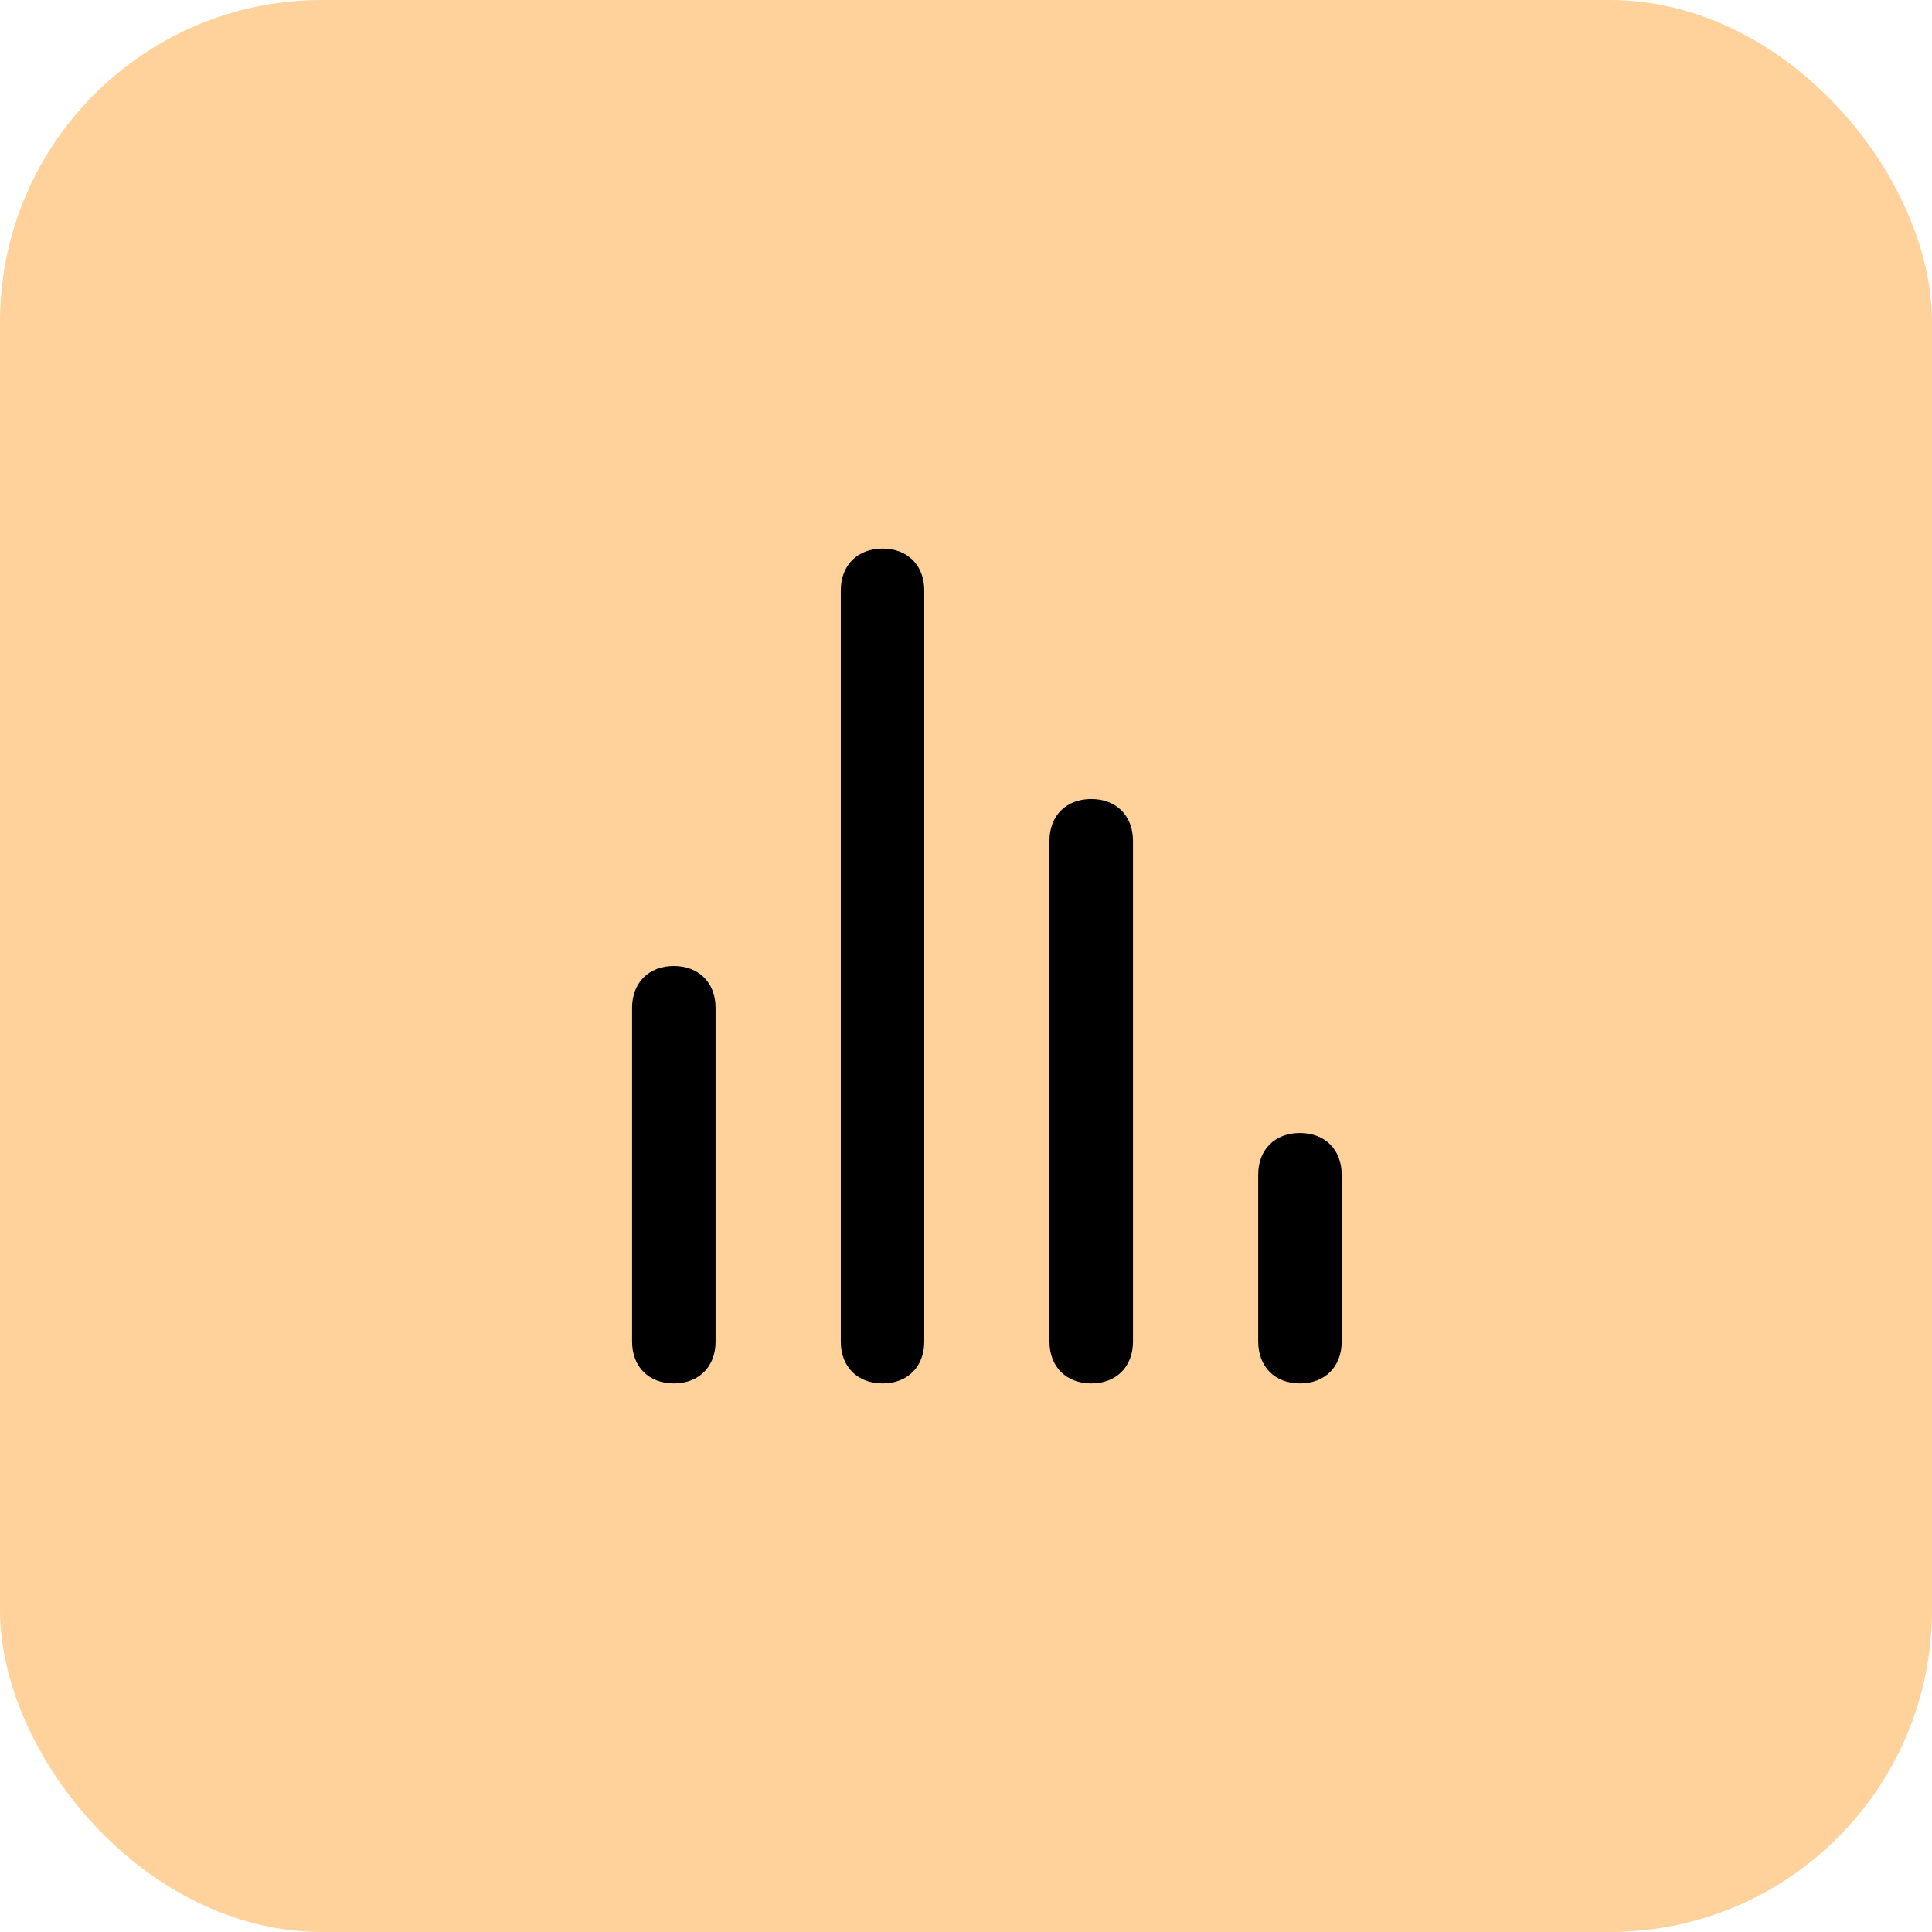
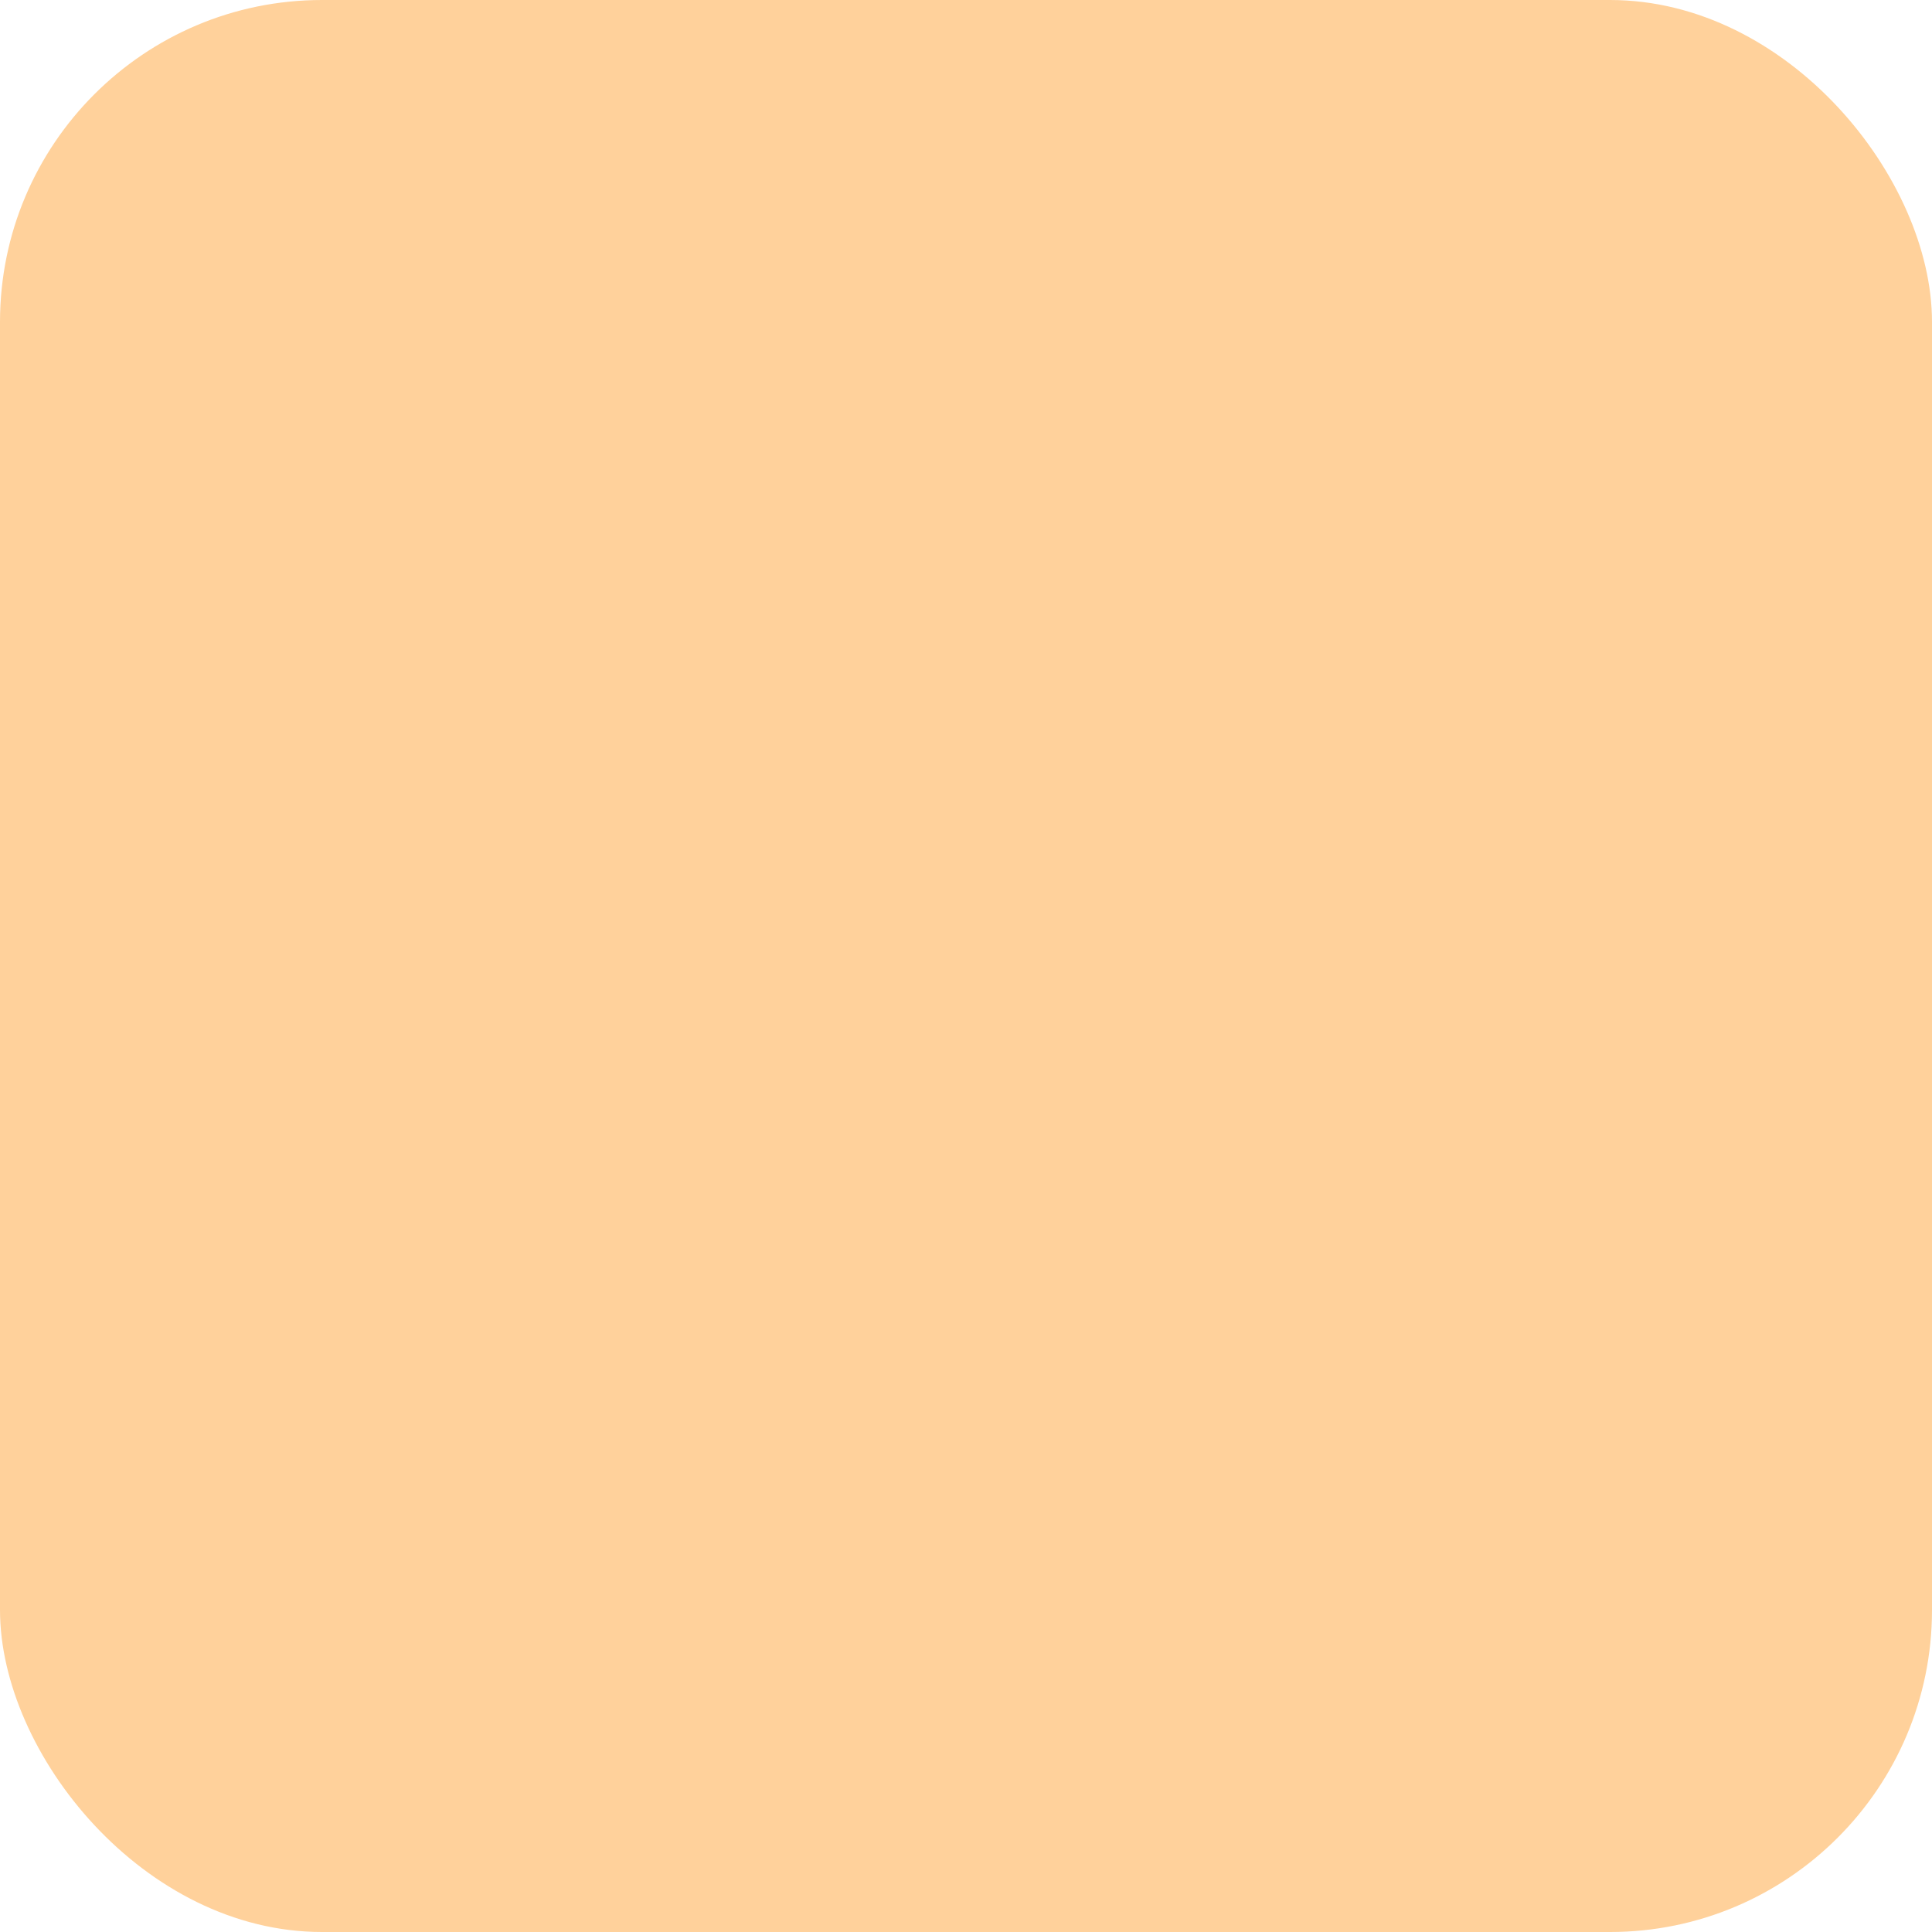
<svg xmlns="http://www.w3.org/2000/svg" width="54" height="54" viewBox="0 0 54 54" fill="none">
  <rect width="54" height="54" rx="9" fill="#FFD19B" />
  <g clip-path="url(#clip0_144_554)">
    <g clip-path="url(#clip1_144_554)">
-       <path d="M24.667 15.333C23.967 15.333 23.5 15.8 23.5 16.5V37.5C23.5 38.2 23.967 38.667 24.667 38.667C25.367 38.667 25.833 38.2 25.833 37.5V16.5C25.833 15.8 25.367 15.333 24.667 15.333ZM18.833 27C18.133 27 17.667 27.467 17.667 28.167V37.5C17.667 38.2 18.133 38.667 18.833 38.667C19.533 38.667 20 38.2 20 37.5V28.167C20 27.467 19.533 27 18.833 27ZM30.5 22.333C29.8 22.333 29.333 22.8 29.333 23.5V37.5C29.333 38.2 29.8 38.667 30.5 38.667C31.2 38.667 31.667 38.2 31.667 37.5V23.5C31.667 22.8 31.2 22.333 30.5 22.333ZM36.333 31.667C35.633 31.667 35.167 32.133 35.167 32.833V37.5C35.167 38.2 35.633 38.667 36.333 38.667C37.033 38.667 37.5 38.2 37.5 37.5V32.833C37.5 32.133 37.033 31.667 36.333 31.667Z" fill="black" />
-     </g>
+       </g>
  </g>
  <defs>
    <clipPath id="clip0_144_554">
-       <rect width="26" height="26" fill="white" transform="translate(14 14)" />
-     </clipPath>
+       </clipPath>
    <clipPath id="clip1_144_554">
-       <rect width="26" height="26" fill="white" transform="translate(14 14)" />
-     </clipPath>
+       </clipPath>
  </defs>
</svg>